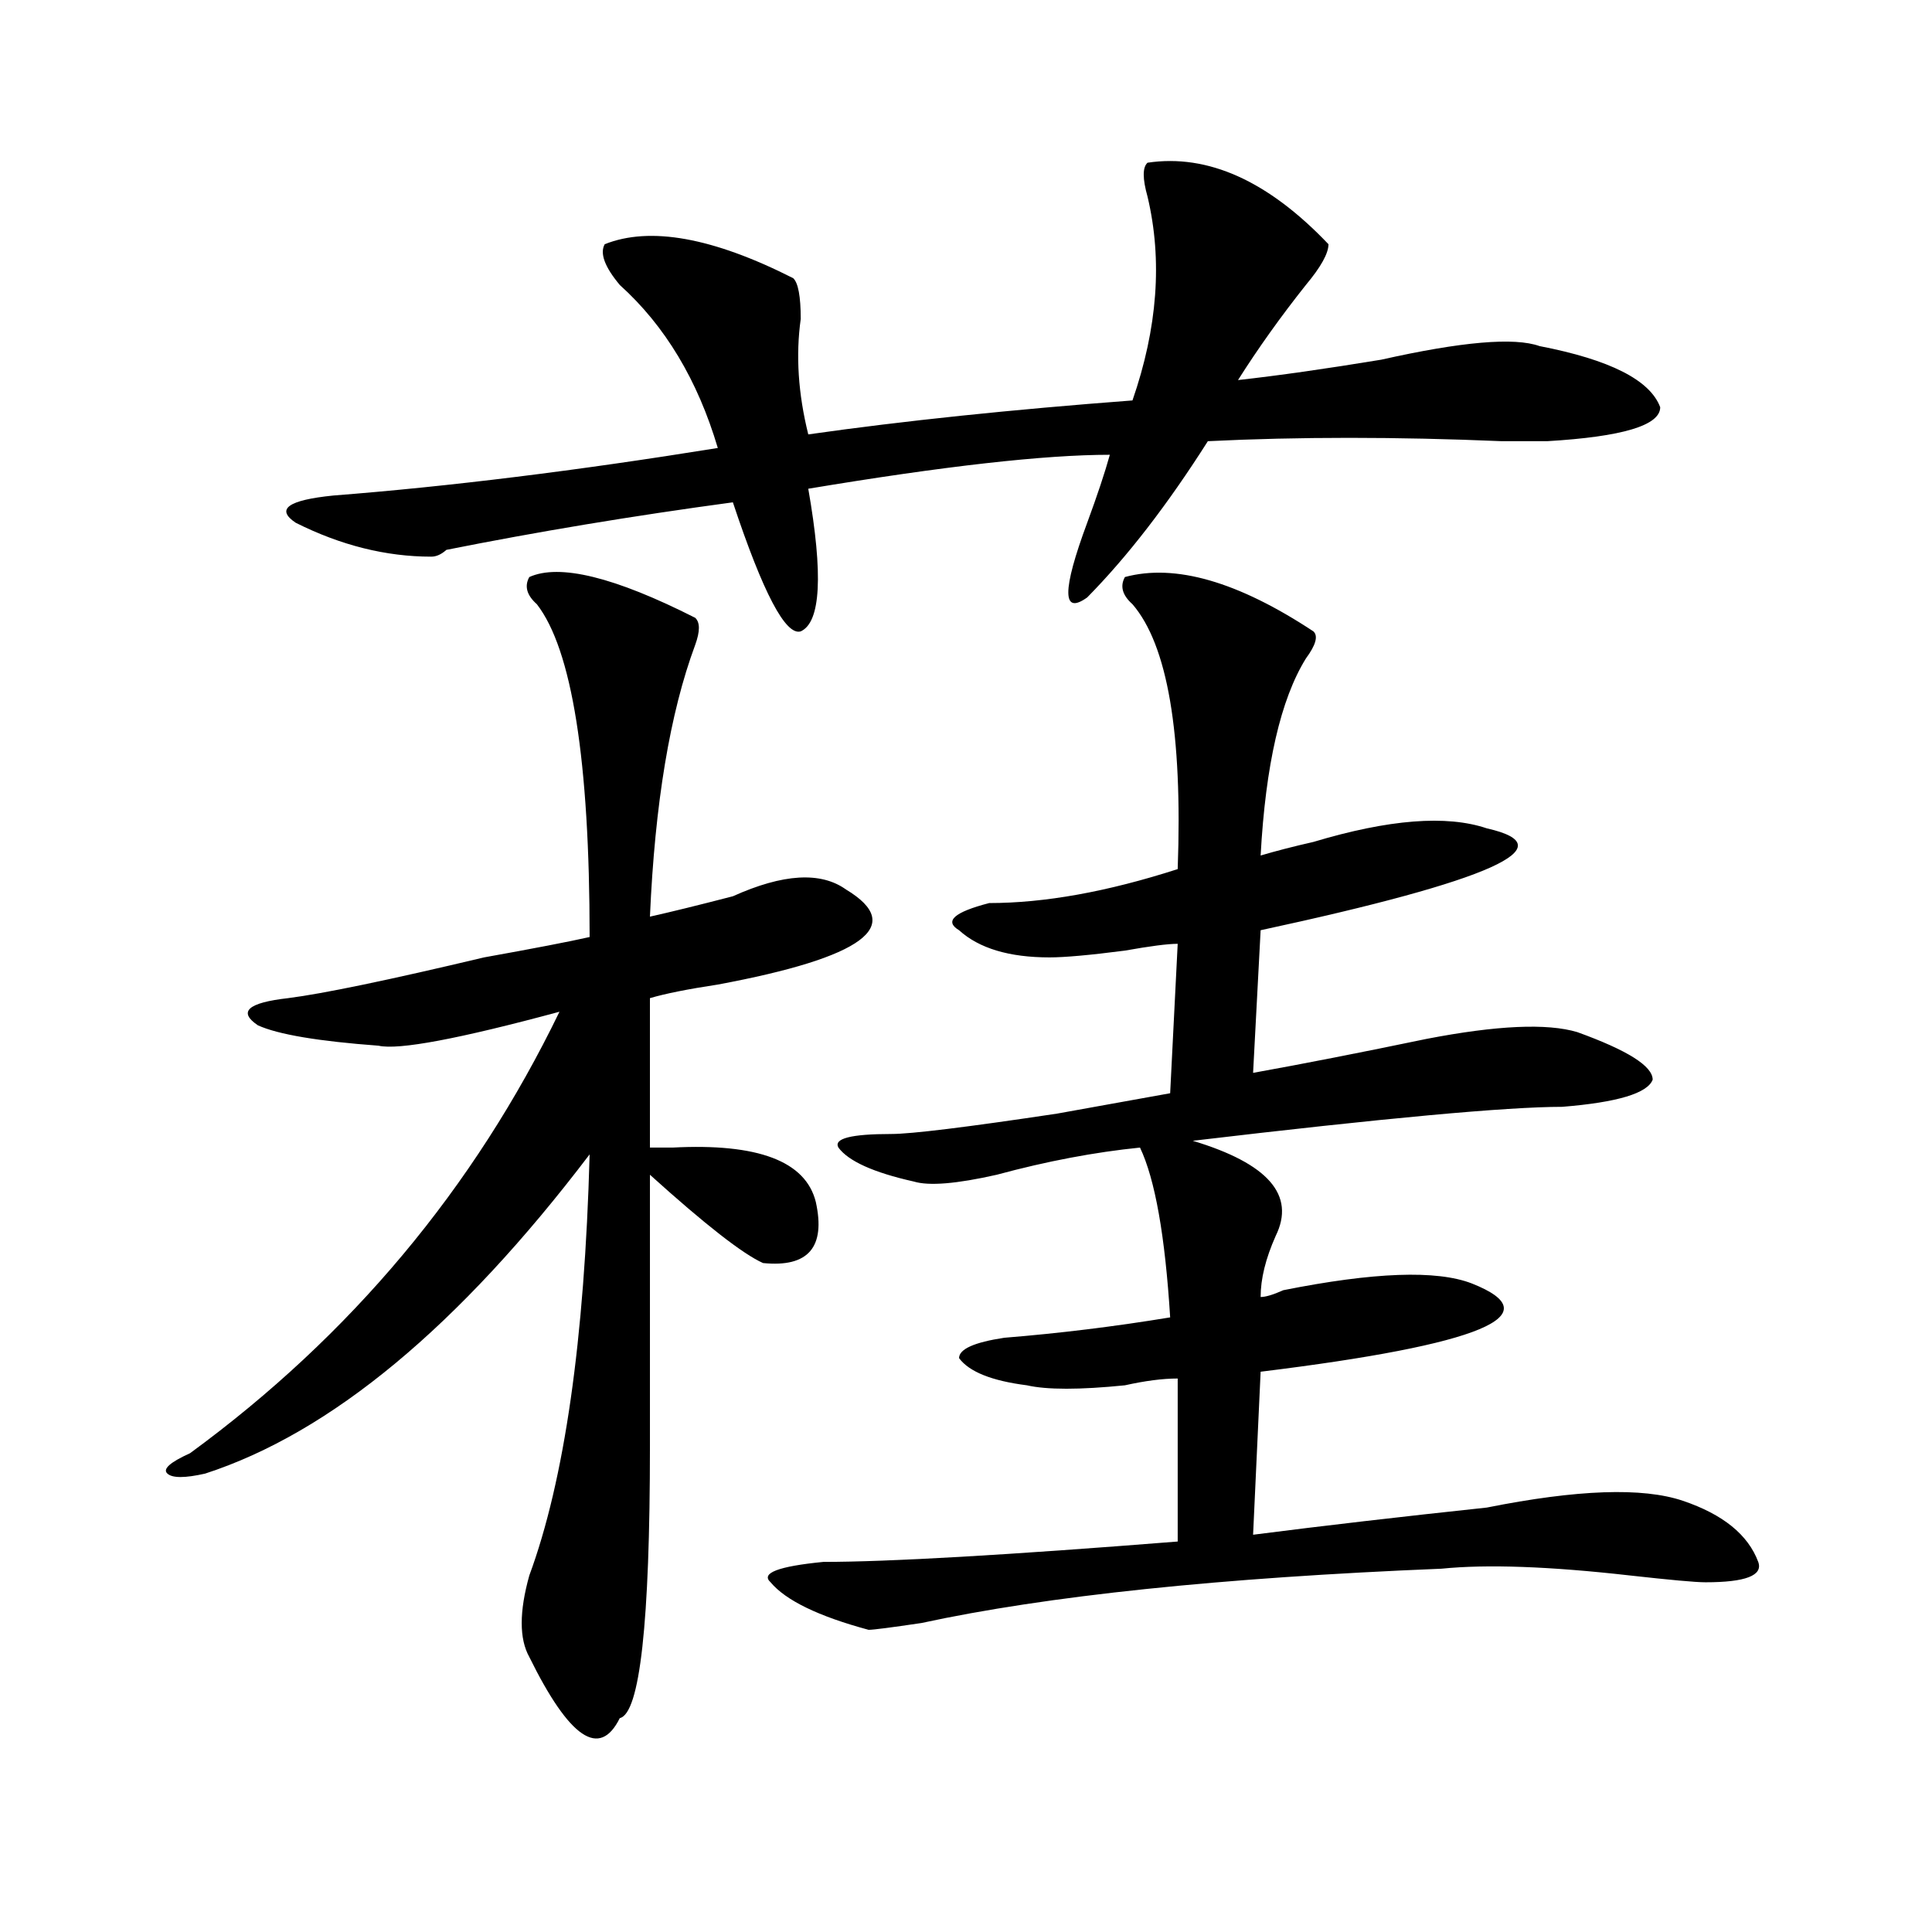
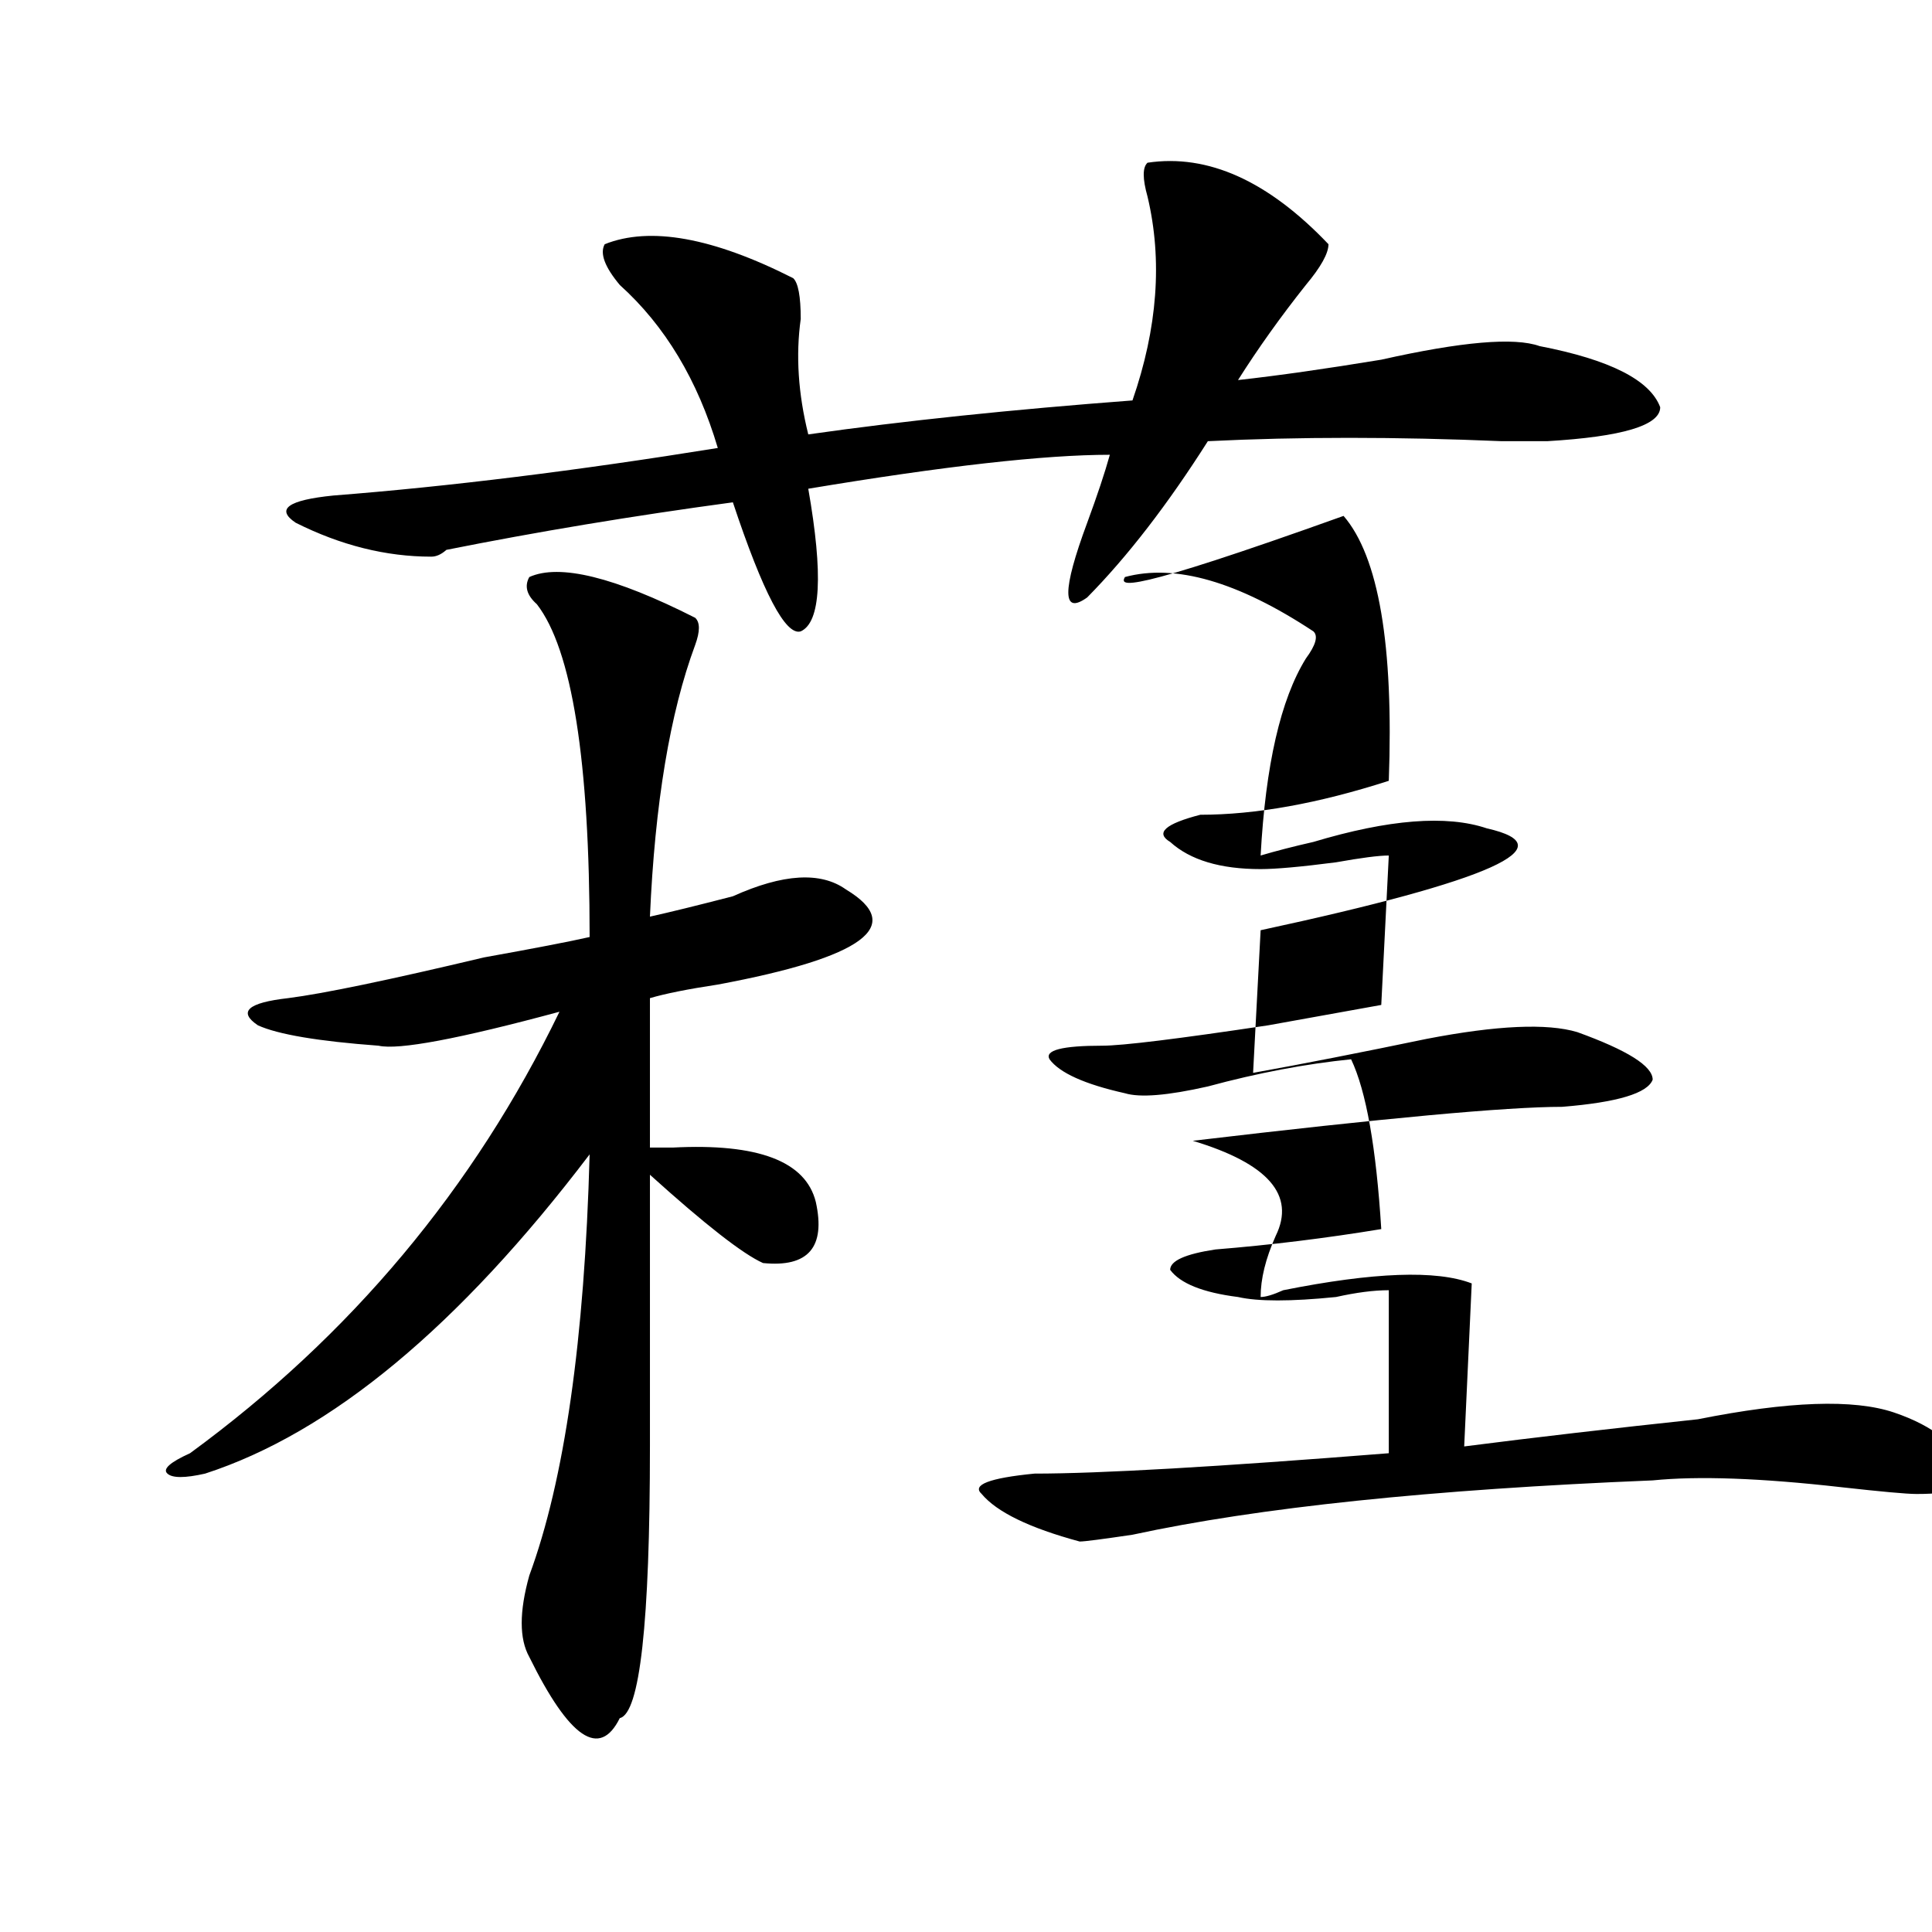
<svg xmlns="http://www.w3.org/2000/svg" version="1.1" id="图层_1" x="0px" y="0px" width="1000px" height="1000px" viewBox="0 0 1000 1000" enable-background="new 0 0 1000 1000" xml:space="preserve">
-   <path d="M273.969,298.672c15.609-7.031,44.206,0,85.852,21.094c2.561,2.362,2.561,7.031,0,14.063  c-13.049,35.156-20.854,82.067-23.414,140.625c10.365-2.308,24.694-5.823,42.926-10.547c25.975-11.7,45.486-12.854,58.535-3.516  c31.219,18.786,9.085,35.156-66.34,49.219c-15.609,2.362-27.316,4.724-35.121,7.031v77.344c2.561,0,6.463,0,11.707,0  c44.206-2.308,68.9,7.031,74.145,28.125c5.183,23.456-3.902,34.003-27.316,31.641c-10.427-4.669-29.938-19.886-58.535-45.703  c0,37.519,0,84.375,0,140.625c0,91.406-5.244,138.263-15.609,140.625c-10.427,21.094-26.036,10.547-46.828-31.641  c-5.244-9.394-5.244-23.456,0-42.188c18.17-49.219,28.597-121.839,31.219-217.969c-67.682,89.099-134.021,144.141-199.02,165.234  c-10.427,2.362-16.951,2.362-19.512,0c-2.622-2.308,1.28-5.823,11.707-10.547c83.229-60.919,146.947-137.109,191.215-228.516  c-52.072,14.063-83.291,19.94-93.656,17.578c-31.219-2.308-52.072-5.823-62.438-10.547c-10.427-7.031-5.244-11.7,15.609-14.063  c18.17-2.308,52.011-9.339,101.461-21.094c25.975-4.669,44.206-8.185,54.633-10.547c0-91.406-9.146-148.81-27.316-172.266  C272.627,308.065,271.347,303.396,273.969,298.672z M593.961,84.219c31.219-4.669,62.438,9.394,93.656,42.188  c0,4.724-3.902,11.755-11.707,21.094c-13.049,16.425-24.756,32.849-35.121,49.219c20.792-2.308,45.486-5.823,74.145-10.547  c41.584-9.339,68.9-11.7,81.949-7.031c36.401,7.031,57.193,17.578,62.438,31.641c0,9.394-19.512,15.271-58.535,17.578  c-2.622,0-10.427,0-23.414,0c-54.633-2.308-105.363-2.308-152.191,0c-20.854,32.849-41.646,59.766-62.438,80.859  c-13.049,9.394-13.049-3.516,0-38.672c5.183-14.063,9.085-25.763,11.707-35.156c-33.841,0-85.852,5.878-156.094,17.578  c7.805,44.55,6.463,69.159-3.902,73.828c-7.805,2.362-19.512-19.886-35.121-66.797c-52.072,7.031-101.461,15.271-148.289,24.609  c-2.622,2.362-5.244,3.516-7.805,3.516c-23.414,0-46.828-5.823-70.242-17.578c-10.427-7.031-3.902-11.7,19.512-14.063  c59.815-4.669,126.155-12.854,199.02-24.609c-10.427-35.156-27.316-63.281-50.73-84.375c-7.805-9.339-10.427-16.37-7.805-21.094  c23.414-9.339,55.913-3.516,97.559,17.578c2.561,2.362,3.902,9.394,3.902,21.094c-2.622,18.786-1.342,38.672,3.902,59.766  c49.389-7.031,105.363-12.854,167.801-17.578c12.987-37.464,15.609-72.62,7.805-105.469  C591.339,92.458,591.339,86.581,593.961,84.219z M582.254,298.672c25.975-7.031,58.535,2.362,97.559,28.125  c2.561,2.362,1.28,7.031-3.902,14.063c-13.049,21.094-20.854,55.097-23.414,101.953c7.805-2.308,16.89-4.669,27.316-7.031  c39.023-11.7,68.9-14.063,89.754-7.031c41.584,9.394,2.561,26.972-117.07,52.734l-3.902,73.828  c25.975-4.669,55.913-10.547,89.754-17.578c36.401-7.031,62.438-8.185,78.047-3.516c25.975,9.394,39.023,17.578,39.023,24.609  c-2.622,7.031-18.231,11.755-46.828,14.063c-28.658,0-92.376,5.878-191.215,17.578c39.023,11.755,53.291,28.125,42.926,49.219  c-5.244,11.755-7.805,22.302-7.805,31.641c2.561,0,6.463-1.153,11.707-3.516c46.828-9.339,79.327-10.547,97.559-3.516  c41.584,16.425,5.183,31.641-109.266,45.703l-3.902,84.375c36.401-4.669,76.705-9.339,120.973-14.063  c46.828-9.339,80.607-10.547,101.461-3.516c20.792,7.031,33.779,17.578,39.023,31.641c2.561,7.031-6.524,10.547-27.316,10.547  c-5.244,0-18.231-1.209-39.023-3.516c-41.646-4.725-74.145-5.878-97.559-3.516c-114.51,4.669-204.264,14.063-269.262,28.125  c-15.609,2.307-24.756,3.516-27.316,3.516c-26.036-7.031-42.926-15.271-50.73-24.609c-5.244-4.725,3.902-8.24,27.316-10.547  c33.779,0,94.937-3.516,183.41-10.547v-84.375c-7.805,0-16.951,1.208-27.316,3.516c-23.414,2.362-40.365,2.362-50.73,0  c-18.231-2.308-29.938-7.031-35.121-14.063c0-4.669,7.805-8.185,23.414-10.547c28.597-2.308,57.193-5.823,85.852-10.547  c-2.622-42.188-7.805-71.466-15.609-87.891c-23.414,2.362-48.17,7.031-74.145,14.063c-20.854,4.724-35.121,5.878-42.926,3.516  c-20.854-4.669-33.841-10.547-39.023-17.578c-2.622-4.669,6.463-7.031,27.316-7.031c10.365,0,39.023-3.516,85.852-10.547  c25.975-4.669,45.486-8.185,58.535-10.547l3.902-77.344c-5.244,0-14.329,1.208-27.316,3.516  c-18.231,2.362-31.219,3.516-39.023,3.516c-20.854,0-36.463-4.669-46.828-14.063c-7.805-4.669-2.622-9.339,15.609-14.063  c28.597,0,61.096-5.823,97.559-17.578c2.561-70.313-5.244-116.016-23.414-137.109C580.912,308.065,579.632,303.396,582.254,298.672z  " />
+   <path d="M273.969,298.672c15.609-7.031,44.206,0,85.852,21.094c2.561,2.362,2.561,7.031,0,14.063  c-13.049,35.156-20.854,82.067-23.414,140.625c10.365-2.308,24.694-5.823,42.926-10.547c25.975-11.7,45.486-12.854,58.535-3.516  c31.219,18.786,9.085,35.156-66.34,49.219c-15.609,2.362-27.316,4.724-35.121,7.031v77.344c2.561,0,6.463,0,11.707,0  c44.206-2.308,68.9,7.031,74.145,28.125c5.183,23.456-3.902,34.003-27.316,31.641c-10.427-4.669-29.938-19.886-58.535-45.703  c0,37.519,0,84.375,0,140.625c0,91.406-5.244,138.263-15.609,140.625c-10.427,21.094-26.036,10.547-46.828-31.641  c-5.244-9.394-5.244-23.456,0-42.188c18.17-49.219,28.597-121.839,31.219-217.969c-67.682,89.099-134.021,144.141-199.02,165.234  c-10.427,2.362-16.951,2.362-19.512,0c-2.622-2.308,1.28-5.823,11.707-10.547c83.229-60.919,146.947-137.109,191.215-228.516  c-52.072,14.063-83.291,19.94-93.656,17.578c-31.219-2.308-52.072-5.823-62.438-10.547c-10.427-7.031-5.244-11.7,15.609-14.063  c18.17-2.308,52.011-9.339,101.461-21.094c25.975-4.669,44.206-8.185,54.633-10.547c0-91.406-9.146-148.81-27.316-172.266  C272.627,308.065,271.347,303.396,273.969,298.672z M593.961,84.219c31.219-4.669,62.438,9.394,93.656,42.188  c0,4.724-3.902,11.755-11.707,21.094c-13.049,16.425-24.756,32.849-35.121,49.219c20.792-2.308,45.486-5.823,74.145-10.547  c41.584-9.339,68.9-11.7,81.949-7.031c36.401,7.031,57.193,17.578,62.438,31.641c0,9.394-19.512,15.271-58.535,17.578  c-2.622,0-10.427,0-23.414,0c-54.633-2.308-105.363-2.308-152.191,0c-20.854,32.849-41.646,59.766-62.438,80.859  c-13.049,9.394-13.049-3.516,0-38.672c5.183-14.063,9.085-25.763,11.707-35.156c-33.841,0-85.852,5.878-156.094,17.578  c7.805,44.55,6.463,69.159-3.902,73.828c-7.805,2.362-19.512-19.886-35.121-66.797c-52.072,7.031-101.461,15.271-148.289,24.609  c-2.622,2.362-5.244,3.516-7.805,3.516c-23.414,0-46.828-5.823-70.242-17.578c-10.427-7.031-3.902-11.7,19.512-14.063  c59.815-4.669,126.155-12.854,199.02-24.609c-10.427-35.156-27.316-63.281-50.73-84.375c-7.805-9.339-10.427-16.37-7.805-21.094  c23.414-9.339,55.913-3.516,97.559,17.578c2.561,2.362,3.902,9.394,3.902,21.094c-2.622,18.786-1.342,38.672,3.902,59.766  c49.389-7.031,105.363-12.854,167.801-17.578c12.987-37.464,15.609-72.62,7.805-105.469  C591.339,92.458,591.339,86.581,593.961,84.219z M582.254,298.672c25.975-7.031,58.535,2.362,97.559,28.125  c2.561,2.362,1.28,7.031-3.902,14.063c-13.049,21.094-20.854,55.097-23.414,101.953c7.805-2.308,16.89-4.669,27.316-7.031  c39.023-11.7,68.9-14.063,89.754-7.031c41.584,9.394,2.561,26.972-117.07,52.734l-3.902,73.828  c25.975-4.669,55.913-10.547,89.754-17.578c36.401-7.031,62.438-8.185,78.047-3.516c25.975,9.394,39.023,17.578,39.023,24.609  c-2.622,7.031-18.231,11.755-46.828,14.063c-28.658,0-92.376,5.878-191.215,17.578c39.023,11.755,53.291,28.125,42.926,49.219  c-5.244,11.755-7.805,22.302-7.805,31.641c2.561,0,6.463-1.153,11.707-3.516c46.828-9.339,79.327-10.547,97.559-3.516  l-3.902,84.375c36.401-4.669,76.705-9.339,120.973-14.063  c46.828-9.339,80.607-10.547,101.461-3.516c20.792,7.031,33.779,17.578,39.023,31.641c2.561,7.031-6.524,10.547-27.316,10.547  c-5.244,0-18.231-1.209-39.023-3.516c-41.646-4.725-74.145-5.878-97.559-3.516c-114.51,4.669-204.264,14.063-269.262,28.125  c-15.609,2.307-24.756,3.516-27.316,3.516c-26.036-7.031-42.926-15.271-50.73-24.609c-5.244-4.725,3.902-8.24,27.316-10.547  c33.779,0,94.937-3.516,183.41-10.547v-84.375c-7.805,0-16.951,1.208-27.316,3.516c-23.414,2.362-40.365,2.362-50.73,0  c-18.231-2.308-29.938-7.031-35.121-14.063c0-4.669,7.805-8.185,23.414-10.547c28.597-2.308,57.193-5.823,85.852-10.547  c-2.622-42.188-7.805-71.466-15.609-87.891c-23.414,2.362-48.17,7.031-74.145,14.063c-20.854,4.724-35.121,5.878-42.926,3.516  c-20.854-4.669-33.841-10.547-39.023-17.578c-2.622-4.669,6.463-7.031,27.316-7.031c10.365,0,39.023-3.516,85.852-10.547  c25.975-4.669,45.486-8.185,58.535-10.547l3.902-77.344c-5.244,0-14.329,1.208-27.316,3.516  c-18.231,2.362-31.219,3.516-39.023,3.516c-20.854,0-36.463-4.669-46.828-14.063c-7.805-4.669-2.622-9.339,15.609-14.063  c28.597,0,61.096-5.823,97.559-17.578c2.561-70.313-5.244-116.016-23.414-137.109C580.912,308.065,579.632,303.396,582.254,298.672z  " />
</svg>